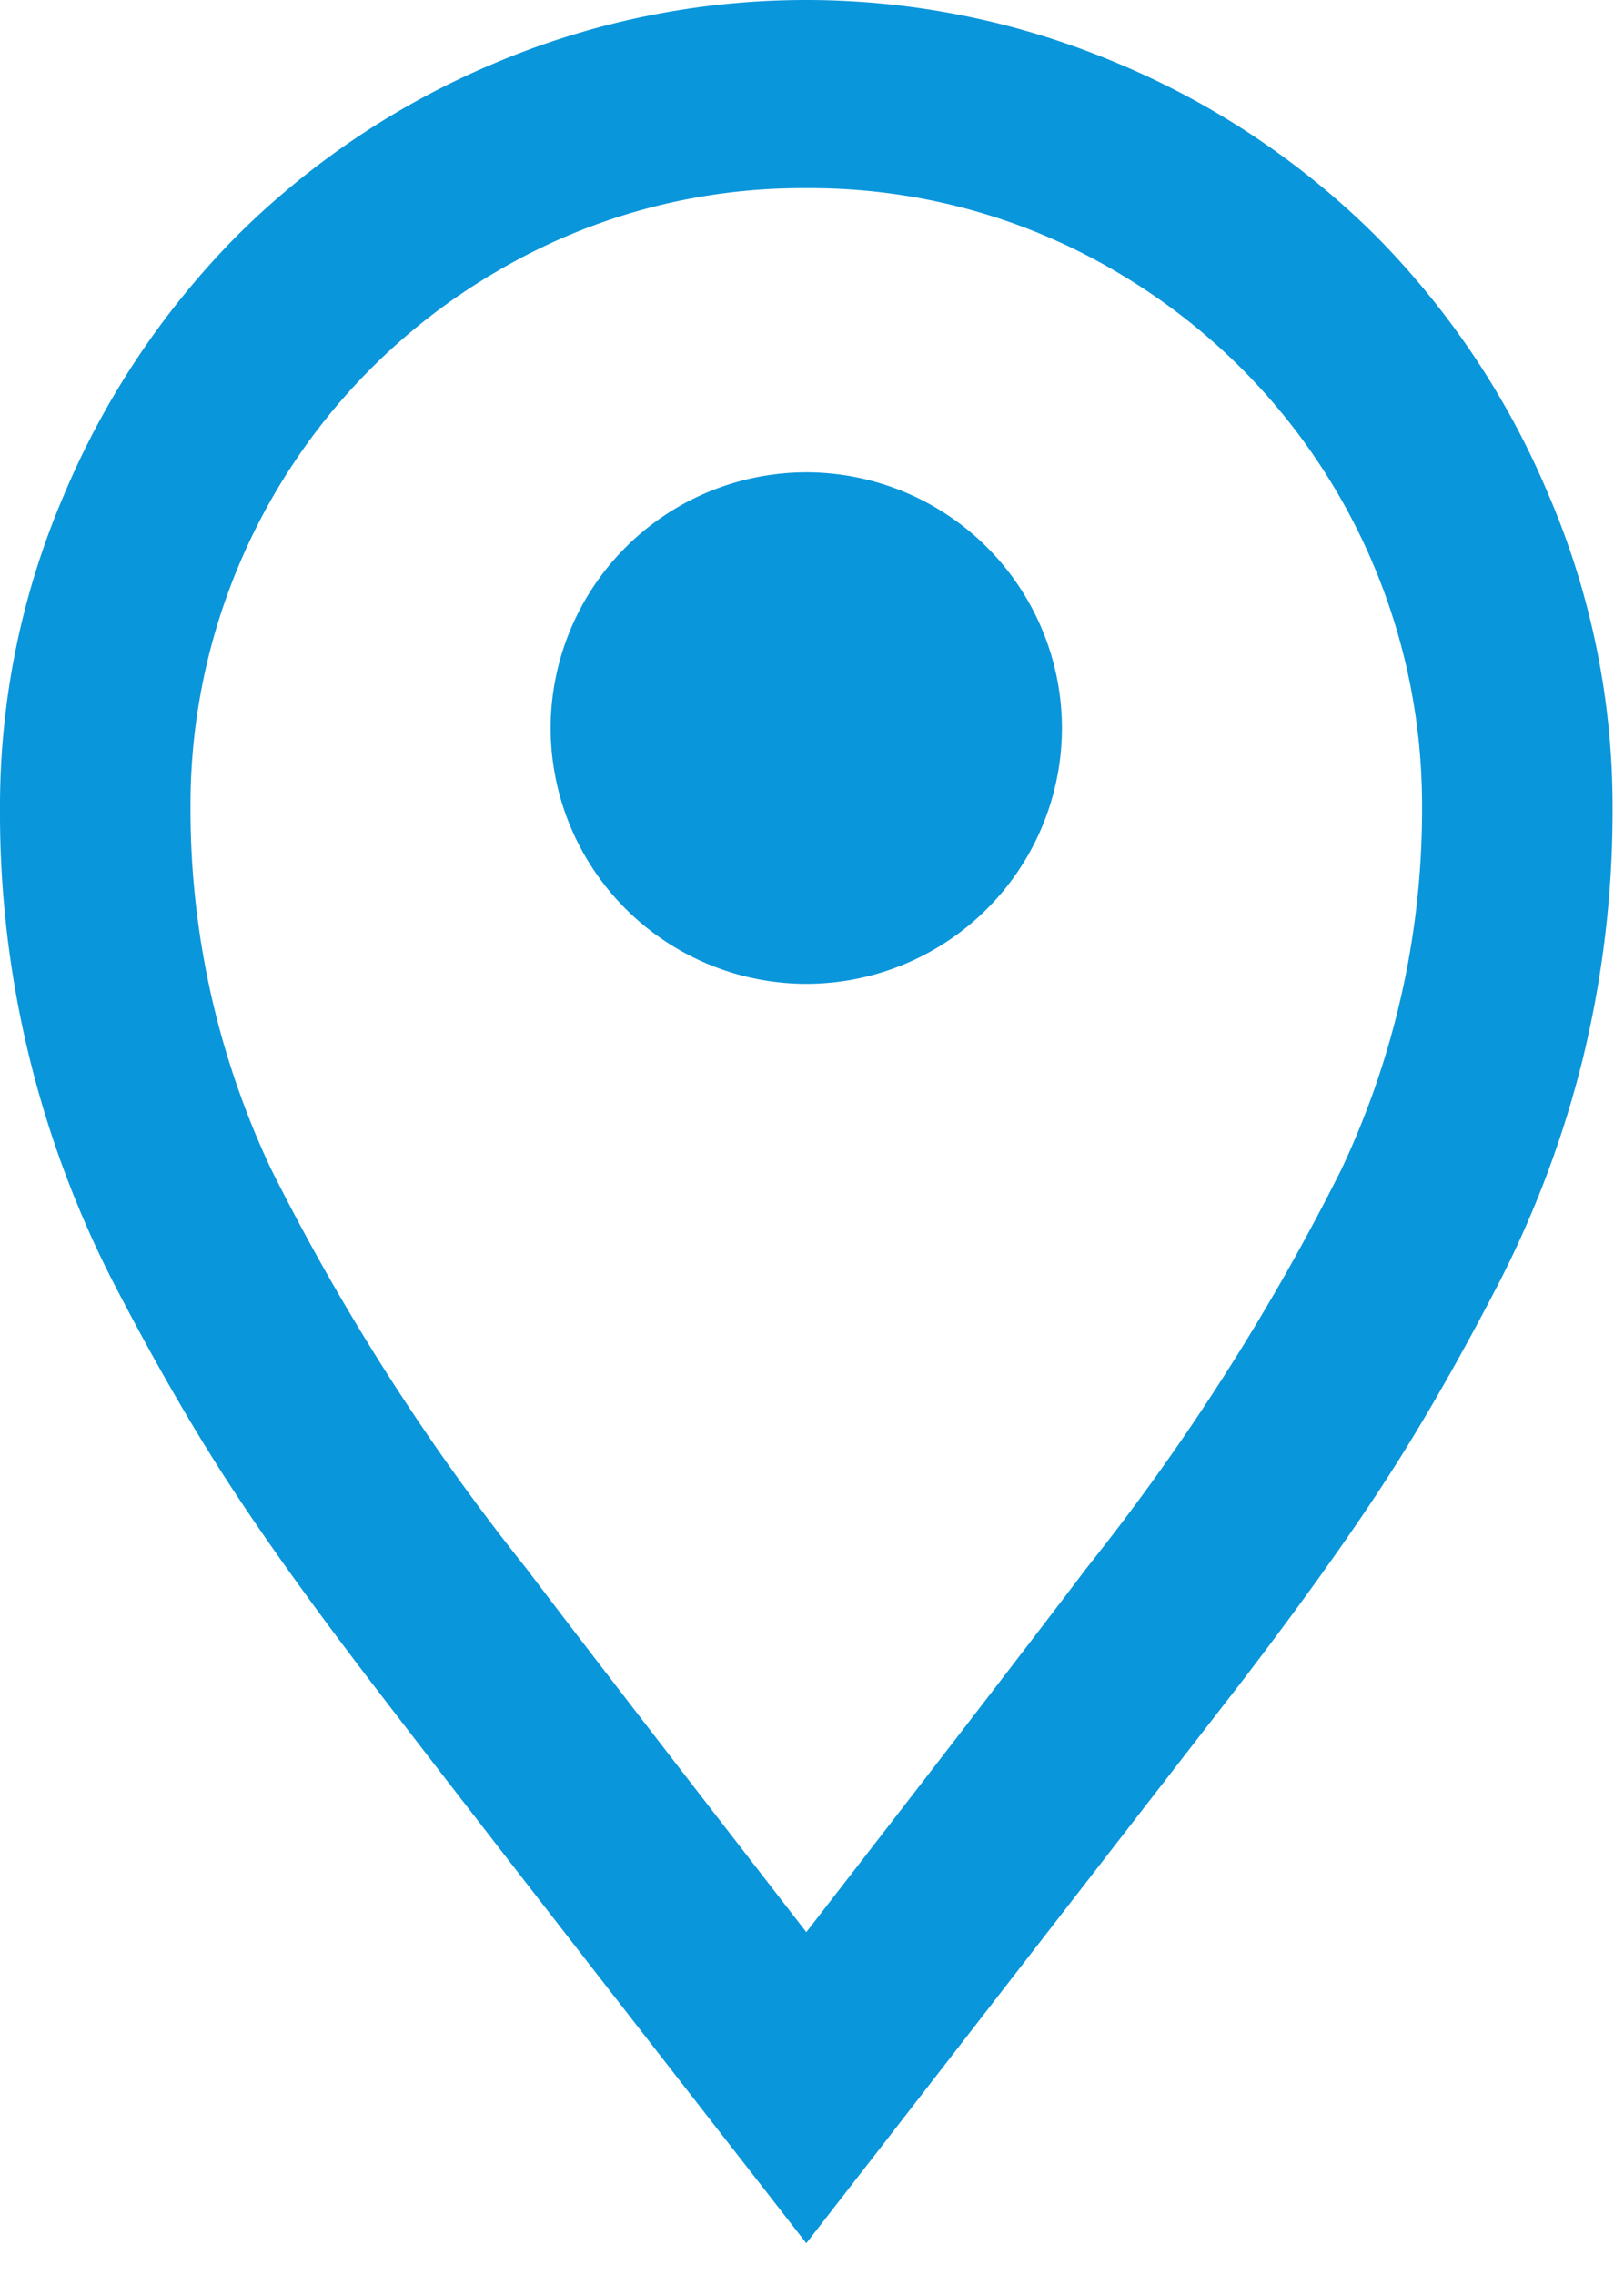
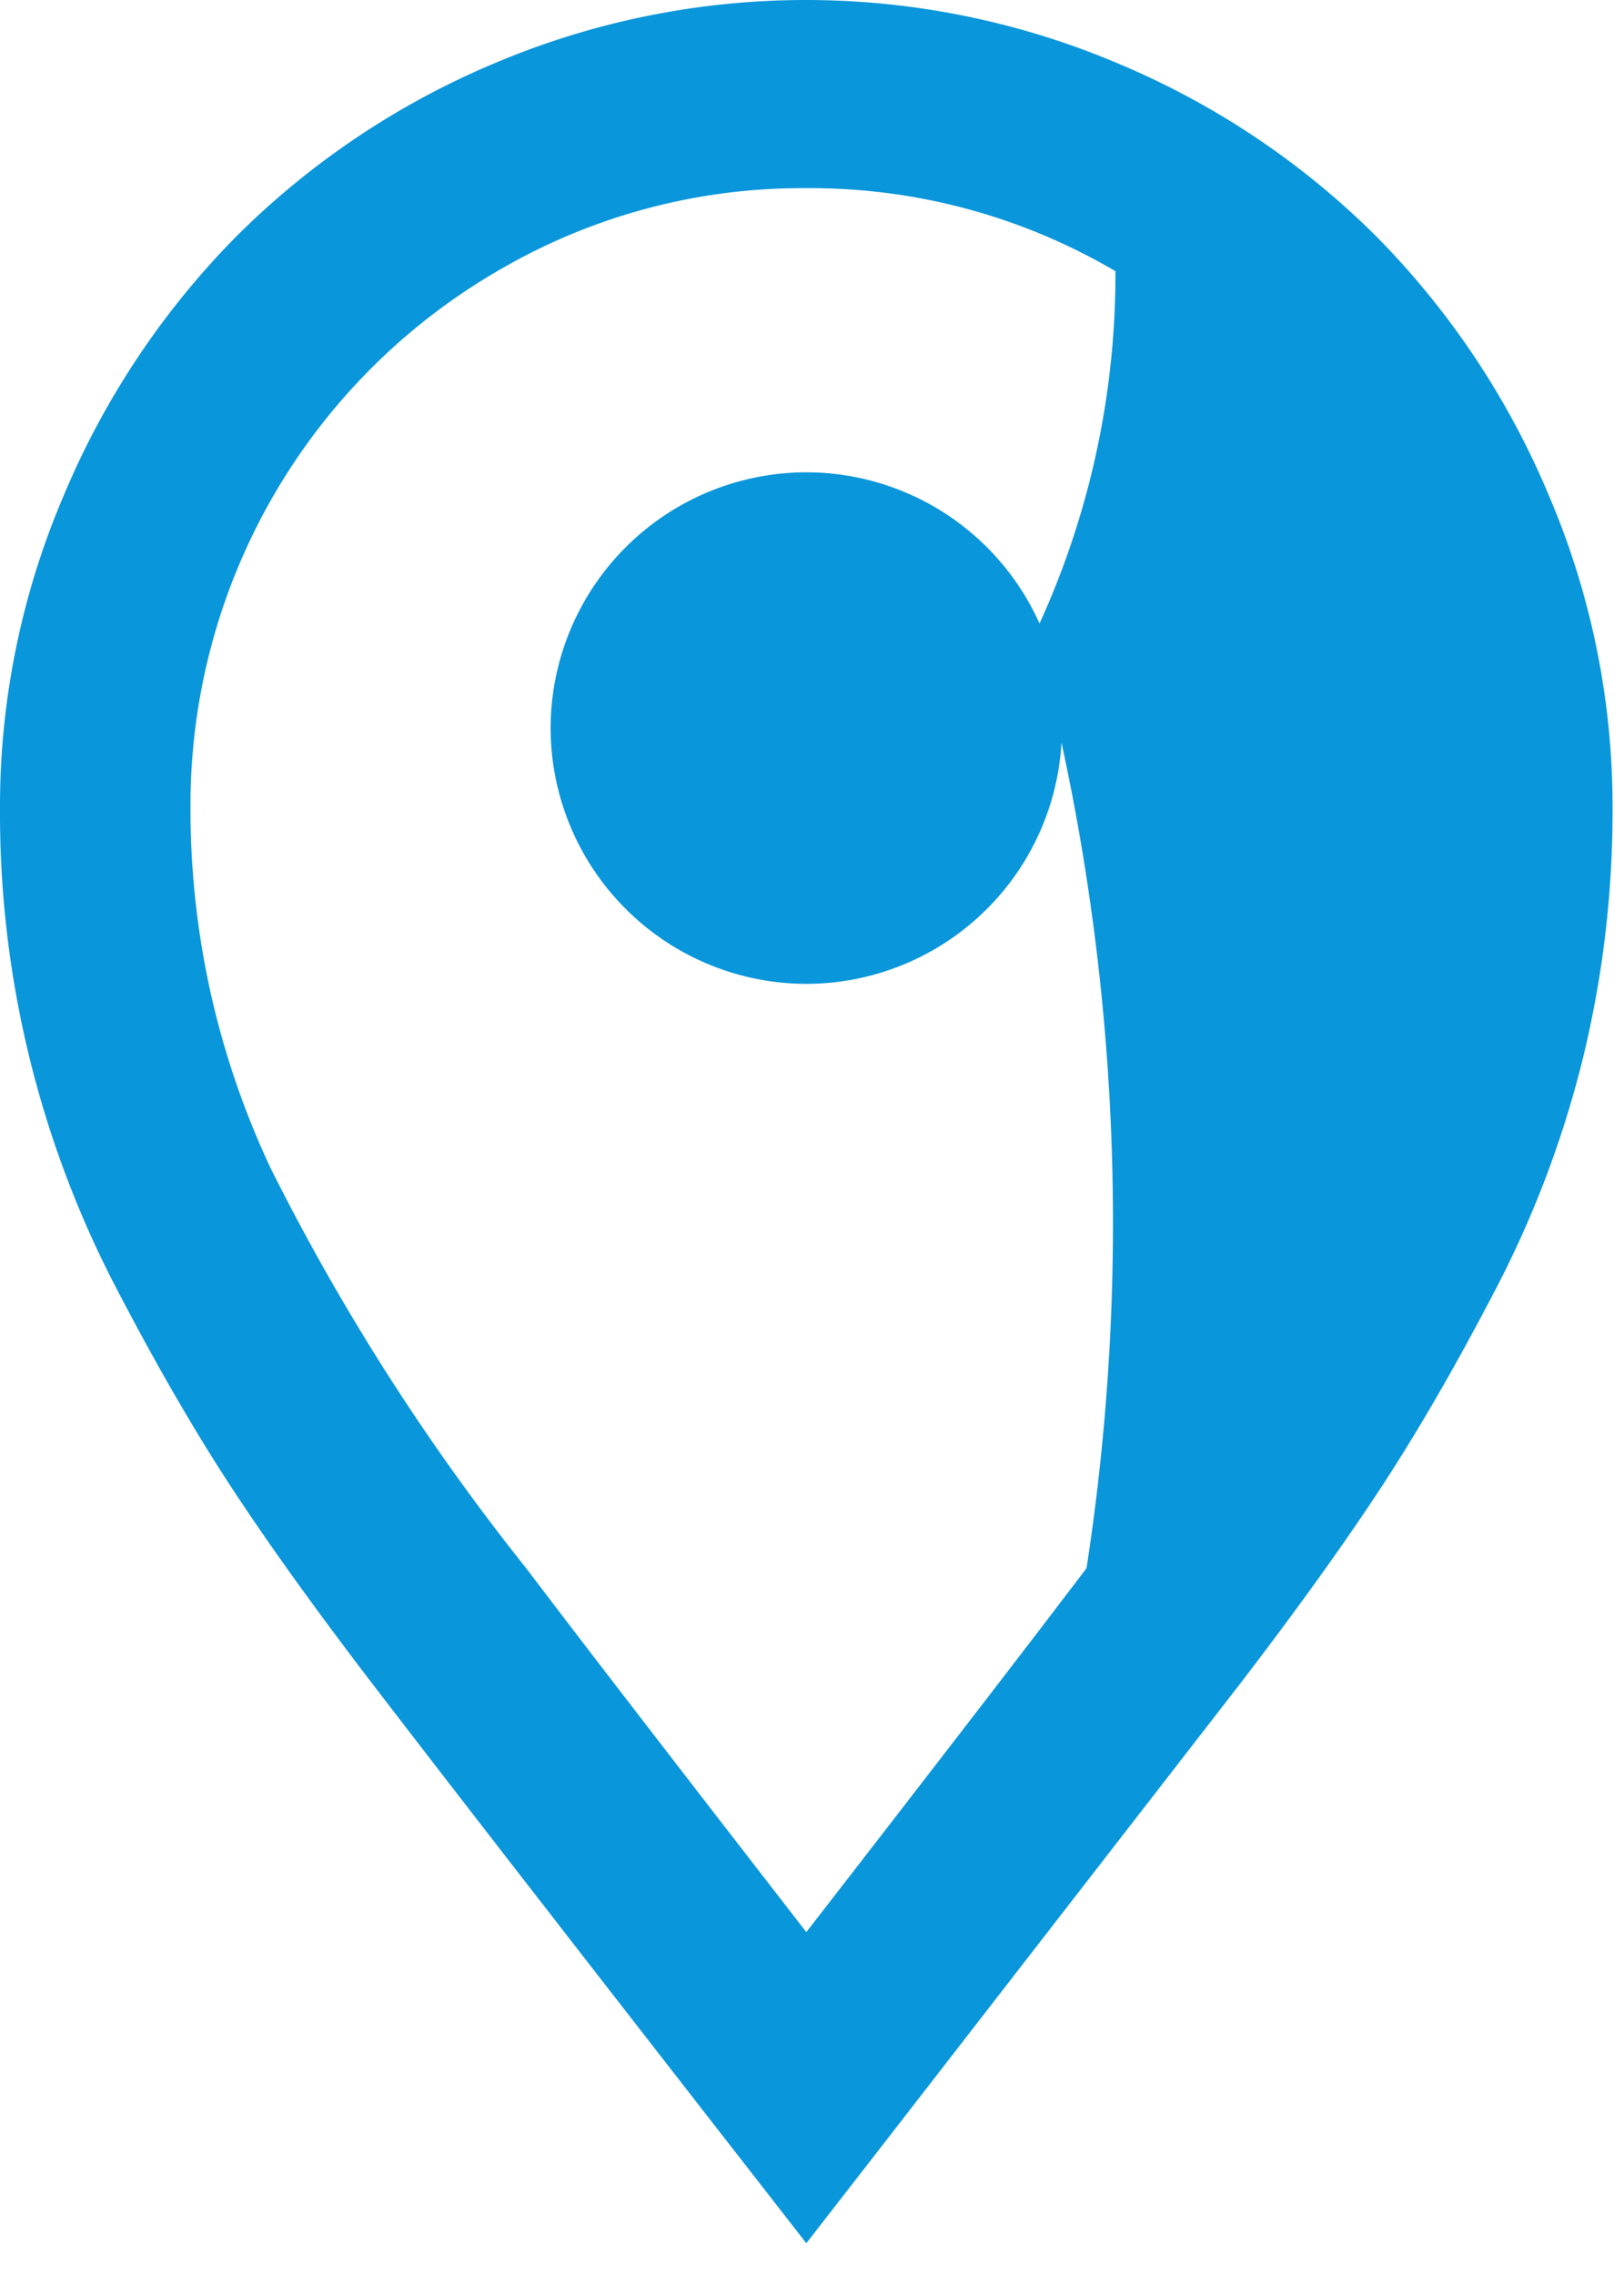
<svg xmlns="http://www.w3.org/2000/svg" viewBox="0 0 20 28">
  <defs>
    <style>.cls-1{fill:#0a96db;}</style>
  </defs>
-   <path id="address" class="cls-1" d="M9.93,27.609l.953-1.226,4.39-5.661q1.044-1.362,1.726-2.4t1.407-2.429a12.735,12.735,0,0,0,1.09-2.876,12.823,12.823,0,0,0,.363-3.058,9.721,9.721,0,0,0-.787-3.867,10.057,10.057,0,0,0-2.119-3.179A9.93,9.93,0,0,0,13.782.787a9.84,9.84,0,0,0-7.712,0A9.954,9.954,0,0,0,2.906,2.914,10.074,10.074,0,0,0,.787,6.093,9.721,9.721,0,0,0,0,9.96a12.638,12.638,0,0,0,1.453,5.934q.727,1.392,1.408,2.429t1.725,2.4q1.242,1.62,4.39,5.661h0Zm0-3.829Q7.418,20.54,6.479,19.3a27.886,27.886,0,0,1-3.141-4.912A10.358,10.358,0,0,1,2.346,9.93,7.6,7.6,0,0,1,6.123,3.338,7.4,7.4,0,0,1,9.93,2.316a7.407,7.407,0,0,1,3.807,1.022A7.606,7.606,0,0,1,17.513,9.93a10.357,10.357,0,0,1-.991,4.457A27.886,27.886,0,0,1,13.381,19.3Q12.442,20.541,9.93,23.78Zm0-11.671a3.151,3.151,0,0,0,3.148-3.148A3.151,3.151,0,0,0,9.93,5.813,3.153,3.153,0,0,0,6.781,8.961,3.153,3.153,0,0,0,9.93,12.109Z" />
+   <path id="address" class="cls-1" d="M9.93,27.609l.953-1.226,4.39-5.661q1.044-1.362,1.726-2.4t1.407-2.429a12.735,12.735,0,0,0,1.09-2.876,12.823,12.823,0,0,0,.363-3.058,9.721,9.721,0,0,0-.787-3.867,10.057,10.057,0,0,0-2.119-3.179A9.93,9.93,0,0,0,13.782.787a9.84,9.84,0,0,0-7.712,0A9.954,9.954,0,0,0,2.906,2.914,10.074,10.074,0,0,0,.787,6.093,9.721,9.721,0,0,0,0,9.96a12.638,12.638,0,0,0,1.453,5.934q.727,1.392,1.408,2.429t1.725,2.4q1.242,1.62,4.39,5.661h0Zm0-3.829Q7.418,20.54,6.479,19.3a27.886,27.886,0,0,1-3.141-4.912A10.358,10.358,0,0,1,2.346,9.93,7.6,7.6,0,0,1,6.123,3.338,7.4,7.4,0,0,1,9.93,2.316a7.407,7.407,0,0,1,3.807,1.022a10.357,10.357,0,0,1-.991,4.457A27.886,27.886,0,0,1,13.381,19.3Q12.442,20.541,9.93,23.78Zm0-11.671a3.151,3.151,0,0,0,3.148-3.148A3.151,3.151,0,0,0,9.93,5.813,3.153,3.153,0,0,0,6.781,8.961,3.153,3.153,0,0,0,9.93,12.109Z" />
</svg>